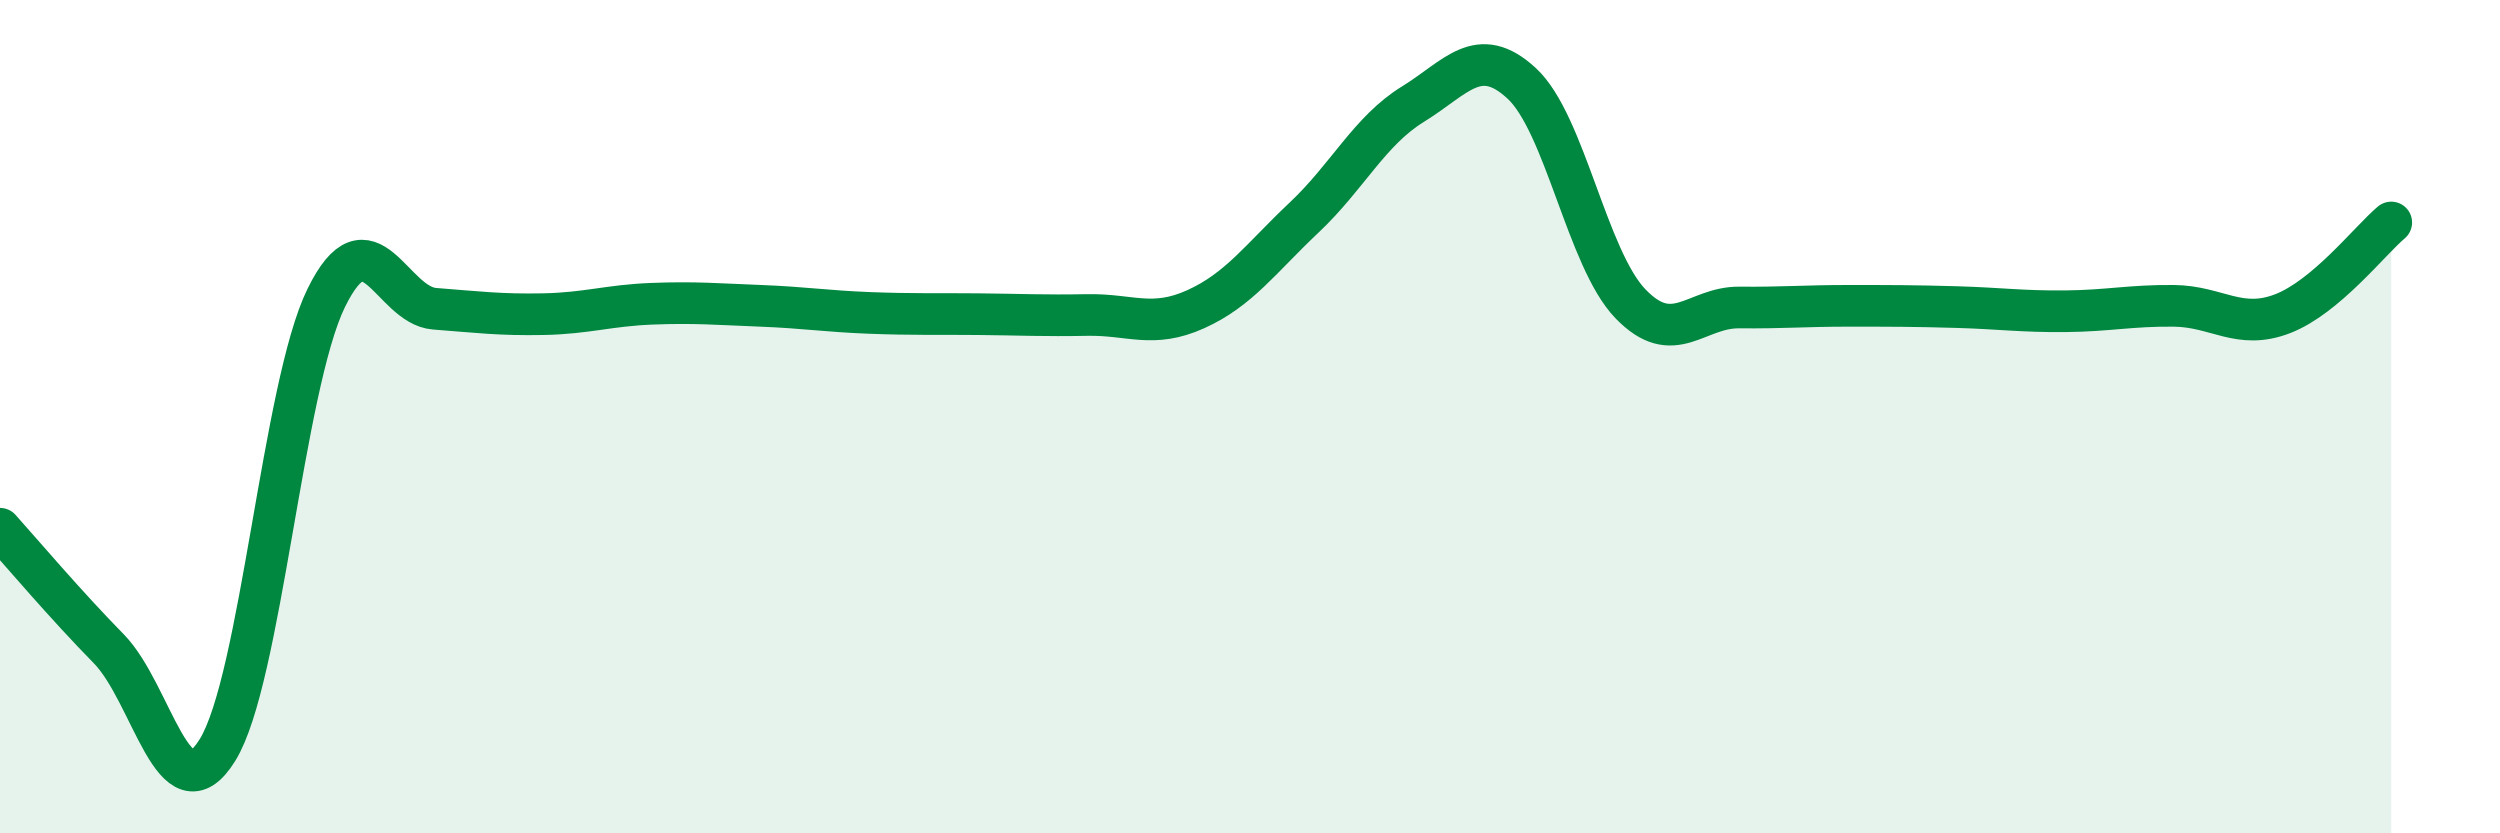
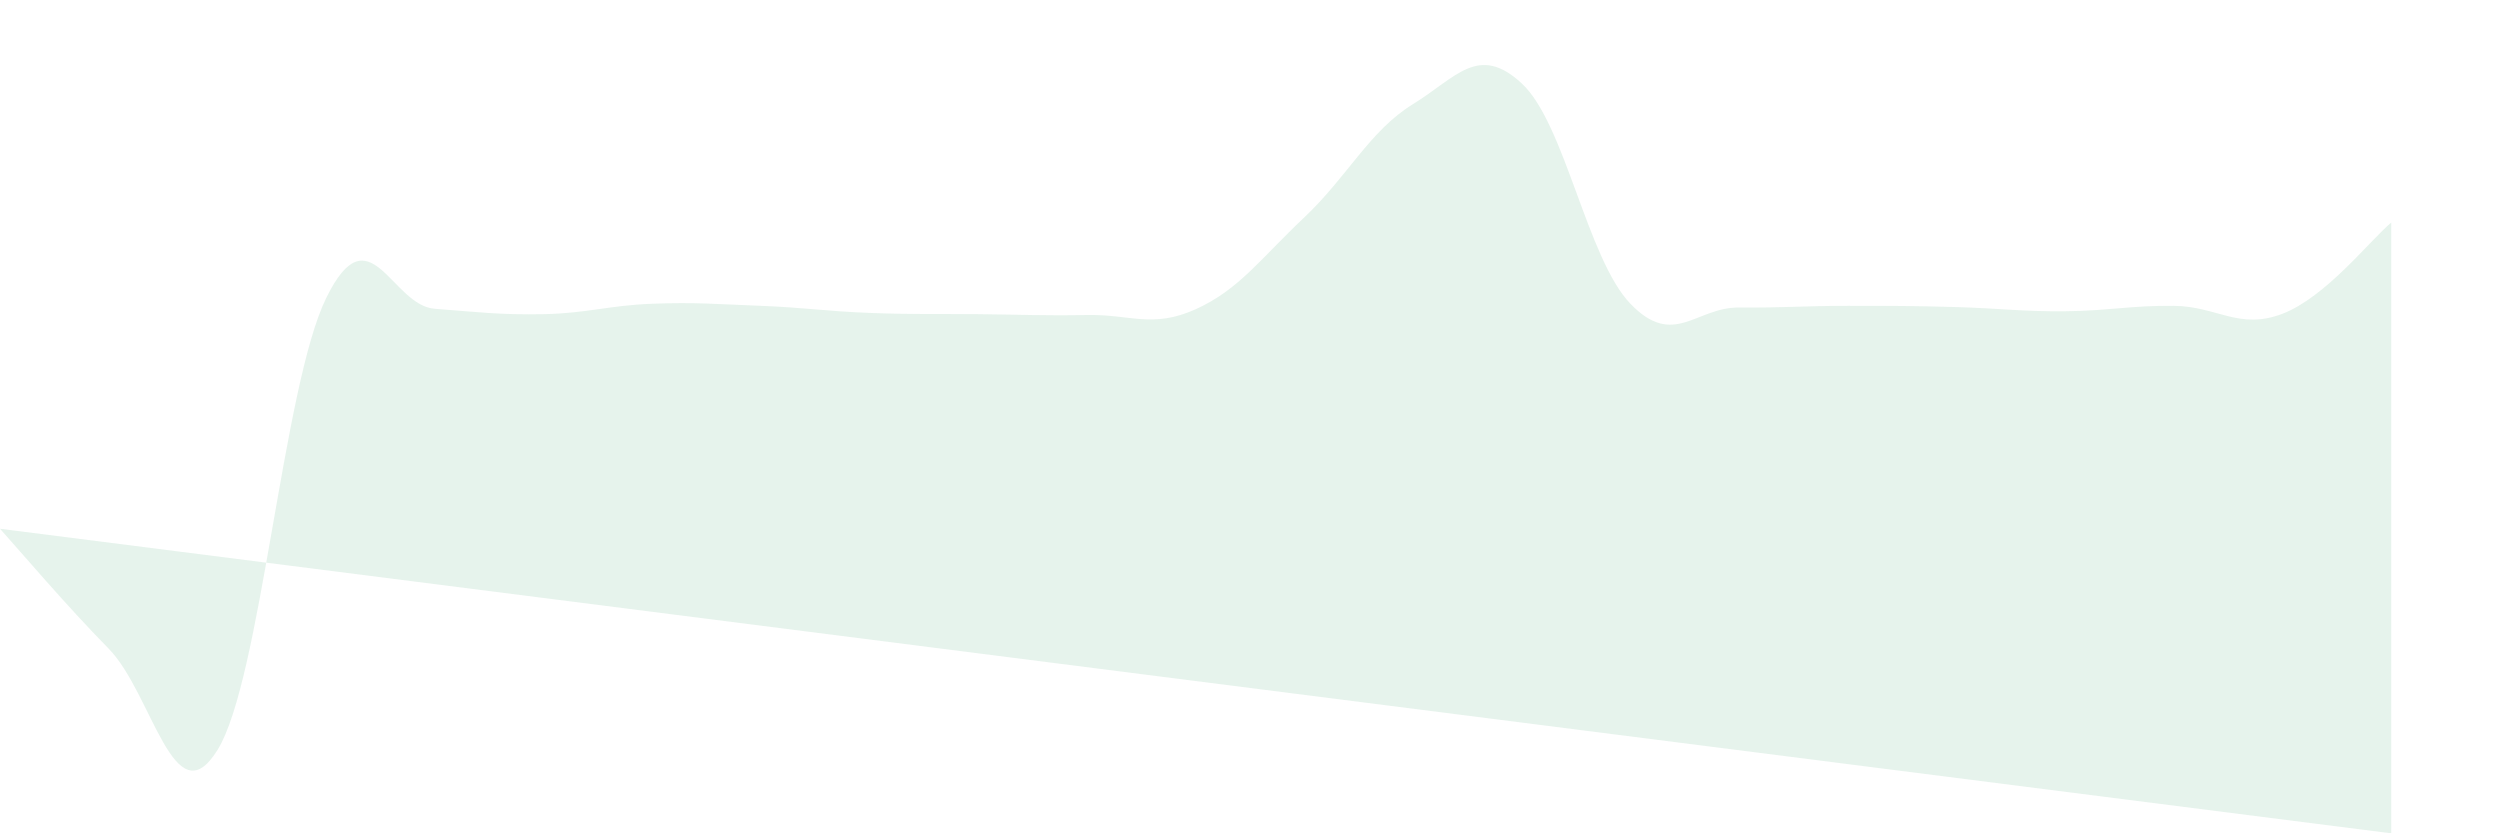
<svg xmlns="http://www.w3.org/2000/svg" width="60" height="20" viewBox="0 0 60 20">
-   <path d="M 0,12.69 C 0.52,13.27 1.57,14.51 2.61,15.57 C 3.65,16.63 4.18,19.68 5.22,18 C 6.26,16.32 6.79,9.27 7.83,7.15 C 8.87,5.03 9.39,7.33 10.43,7.41 C 11.47,7.49 12,7.56 13.04,7.54 C 14.08,7.52 14.61,7.33 15.65,7.29 C 16.69,7.25 17.22,7.3 18.26,7.34 C 19.3,7.38 19.83,7.47 20.87,7.51 C 21.91,7.55 22.44,7.53 23.48,7.54 C 24.52,7.55 25.05,7.58 26.09,7.56 C 27.13,7.54 27.66,7.89 28.7,7.42 C 29.74,6.95 30.26,6.2 31.3,5.22 C 32.34,4.24 32.87,3.14 33.91,2.5 C 34.95,1.86 35.48,1.04 36.52,2 C 37.56,2.96 38.09,6.21 39.13,7.29 C 40.17,8.37 40.7,7.37 41.74,7.38 C 42.78,7.39 43.31,7.34 44.35,7.34 C 45.39,7.34 45.92,7.34 46.96,7.37 C 48,7.4 48.53,7.48 49.57,7.47 C 50.61,7.46 51.13,7.33 52.17,7.34 C 53.21,7.35 53.74,7.93 54.78,7.53 C 55.82,7.13 56.87,5.78 57.39,5.34L57.39 20L0 20Z" fill="#008740" opacity="0.1" stroke-linecap="round" stroke-linejoin="round" />
-   <path d="M 0,12.69 C 0.52,13.27 1.57,14.51 2.61,15.57 C 3.65,16.63 4.18,19.68 5.22,18 C 6.26,16.32 6.79,9.27 7.83,7.15 C 8.87,5.03 9.39,7.33 10.43,7.41 C 11.47,7.49 12,7.56 13.04,7.54 C 14.08,7.52 14.61,7.33 15.65,7.29 C 16.69,7.25 17.22,7.3 18.26,7.34 C 19.3,7.38 19.83,7.47 20.87,7.51 C 21.91,7.55 22.44,7.53 23.48,7.54 C 24.52,7.55 25.05,7.58 26.09,7.56 C 27.13,7.54 27.66,7.89 28.7,7.42 C 29.74,6.95 30.26,6.2 31.3,5.22 C 32.34,4.24 32.87,3.14 33.91,2.5 C 34.95,1.86 35.48,1.04 36.52,2 C 37.56,2.96 38.09,6.21 39.13,7.29 C 40.17,8.37 40.7,7.37 41.74,7.38 C 42.78,7.39 43.31,7.34 44.35,7.34 C 45.39,7.34 45.92,7.34 46.96,7.37 C 48,7.4 48.53,7.48 49.57,7.47 C 50.61,7.46 51.13,7.33 52.17,7.34 C 53.21,7.35 53.74,7.93 54.78,7.53 C 55.82,7.13 56.87,5.78 57.39,5.34" stroke="#008740" stroke-width="1" fill="none" stroke-linecap="round" stroke-linejoin="round" />
+   <path d="M 0,12.69 C 0.52,13.27 1.57,14.51 2.61,15.57 C 3.65,16.63 4.18,19.68 5.22,18 C 6.26,16.32 6.79,9.27 7.83,7.15 C 8.87,5.03 9.39,7.33 10.43,7.41 C 11.47,7.49 12,7.56 13.04,7.54 C 14.08,7.52 14.61,7.33 15.65,7.29 C 16.69,7.25 17.22,7.3 18.26,7.34 C 19.3,7.38 19.83,7.47 20.87,7.51 C 21.91,7.55 22.44,7.53 23.48,7.54 C 24.52,7.55 25.05,7.58 26.09,7.56 C 27.13,7.54 27.66,7.89 28.7,7.42 C 29.74,6.95 30.26,6.2 31.3,5.22 C 32.34,4.24 32.87,3.14 33.91,2.5 C 34.95,1.86 35.48,1.04 36.52,2 C 37.56,2.96 38.09,6.21 39.13,7.29 C 40.17,8.37 40.7,7.37 41.74,7.38 C 42.78,7.39 43.31,7.34 44.35,7.34 C 45.39,7.34 45.92,7.34 46.96,7.37 C 48,7.4 48.53,7.48 49.57,7.47 C 50.61,7.46 51.13,7.33 52.17,7.34 C 53.21,7.35 53.74,7.93 54.78,7.53 C 55.82,7.13 56.87,5.78 57.39,5.34L57.39 20Z" fill="#008740" opacity="0.1" stroke-linecap="round" stroke-linejoin="round" />
</svg>